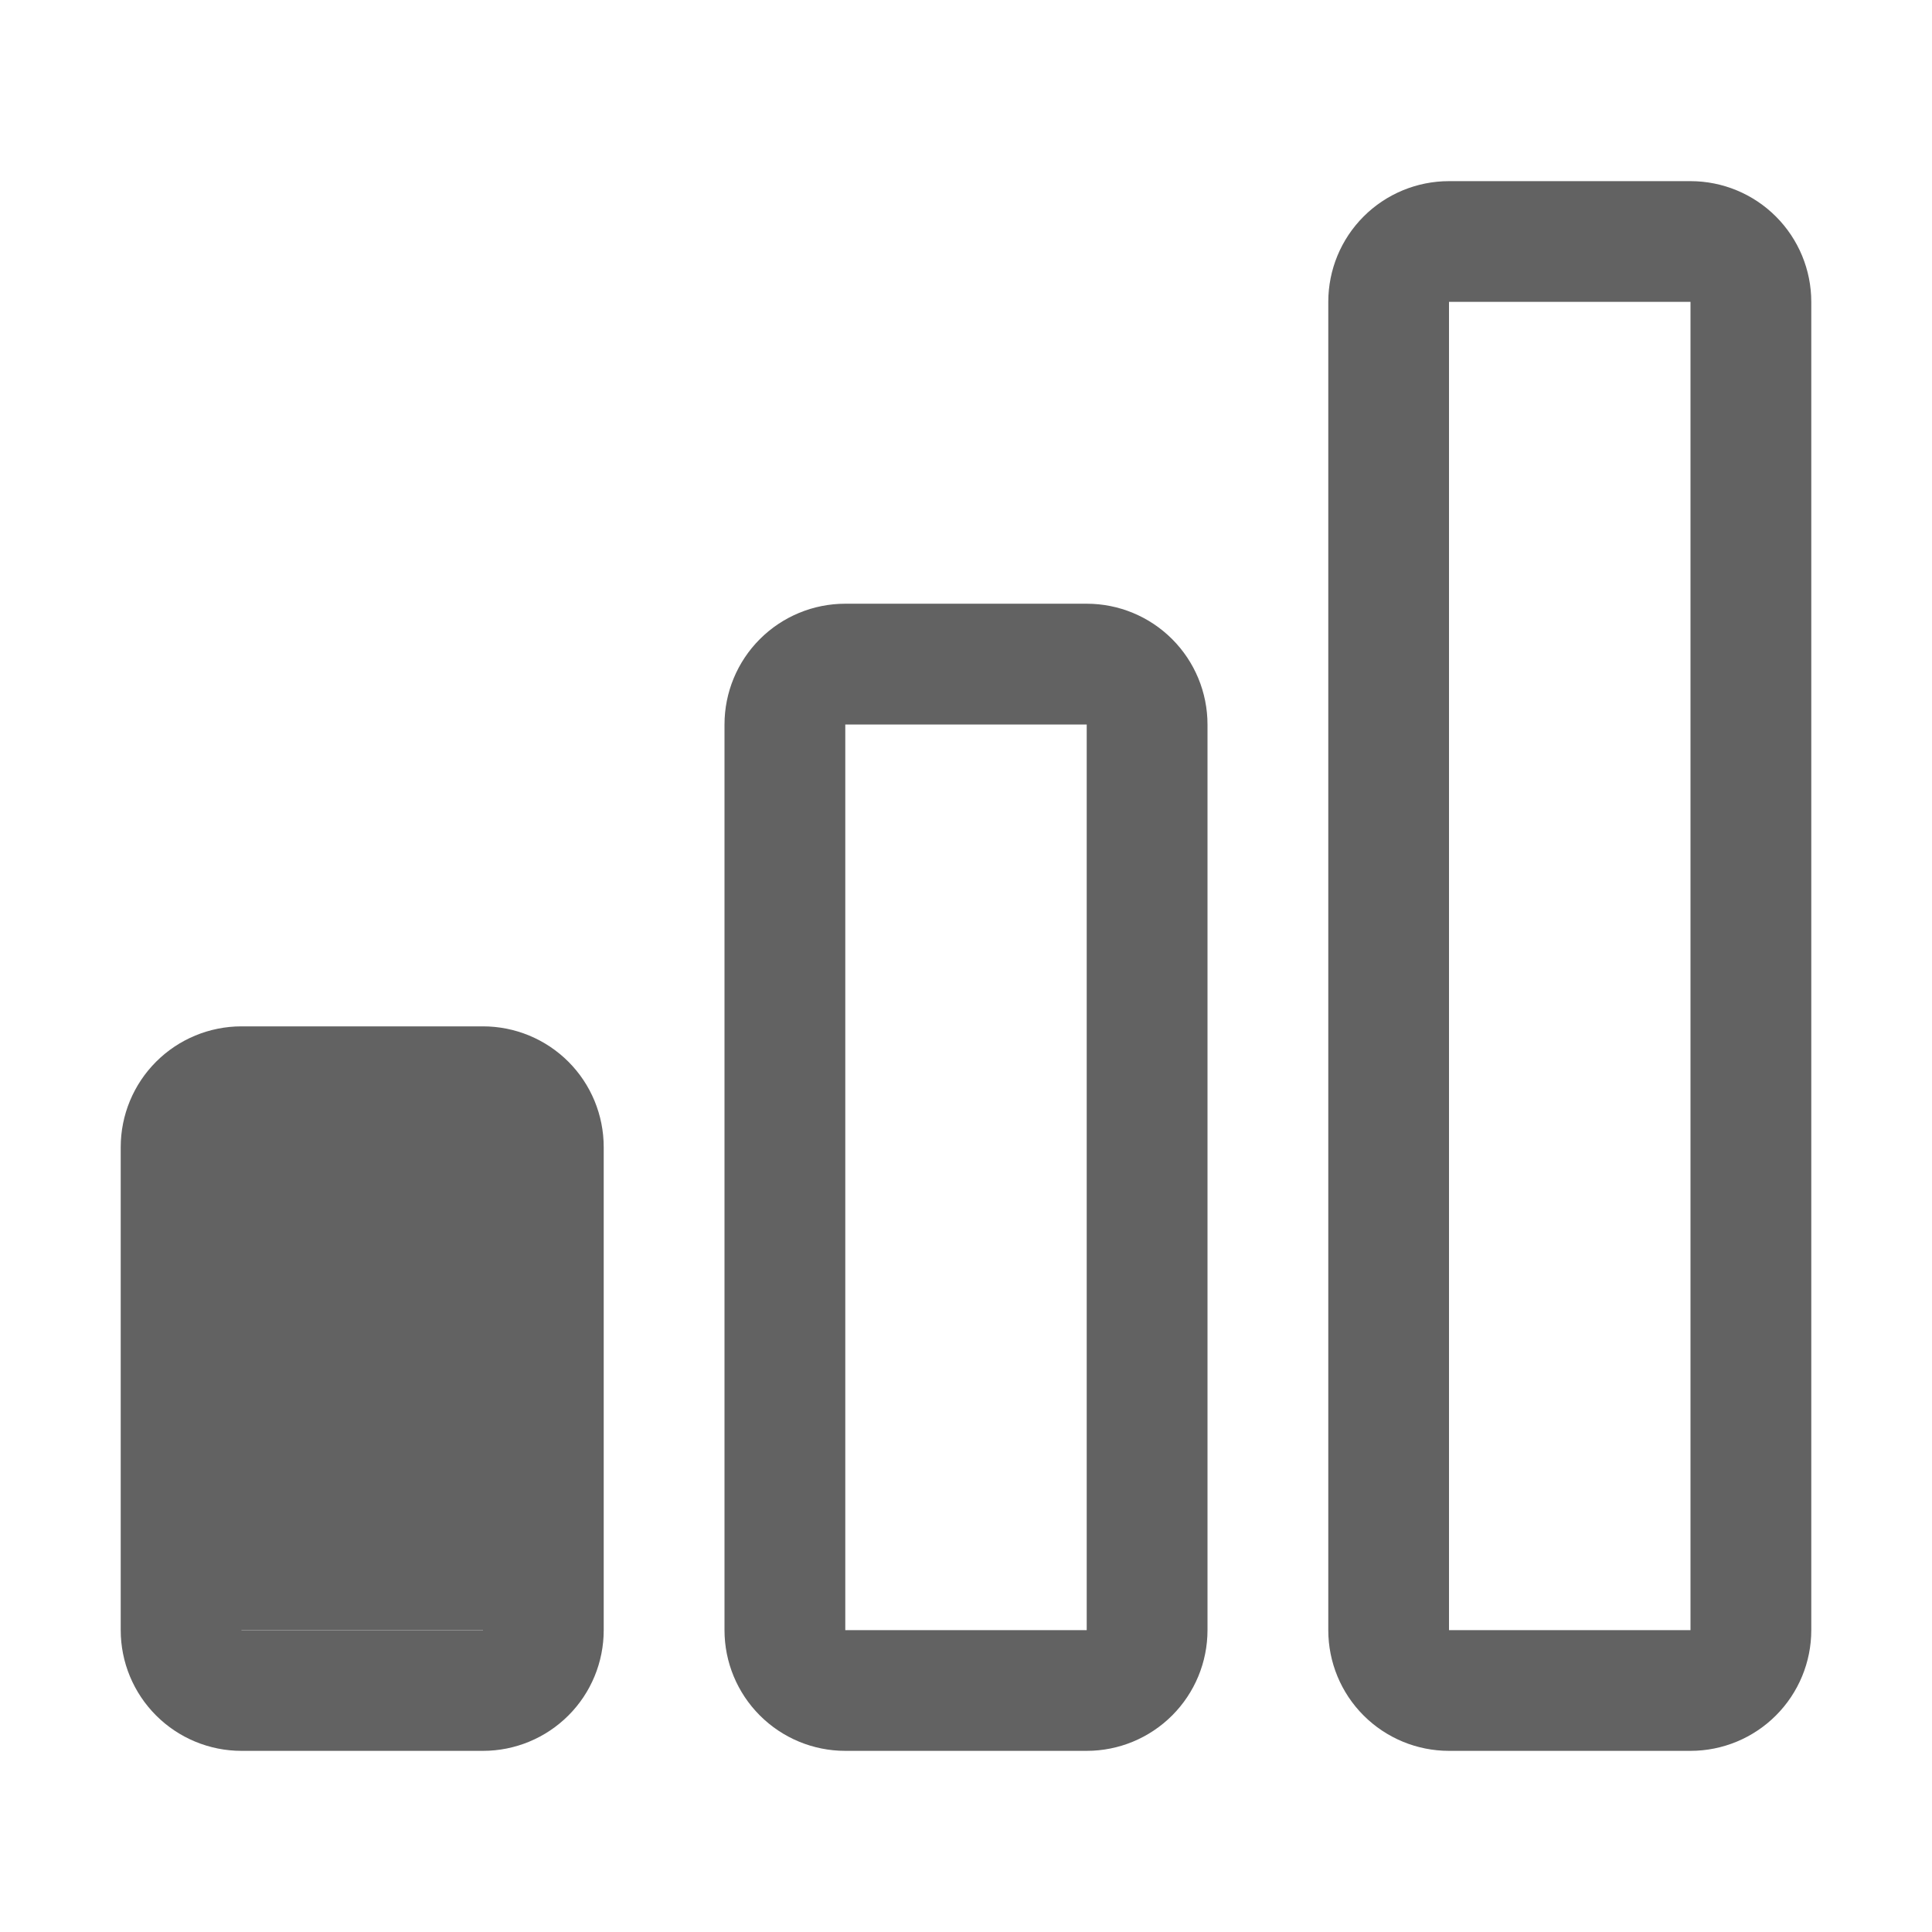
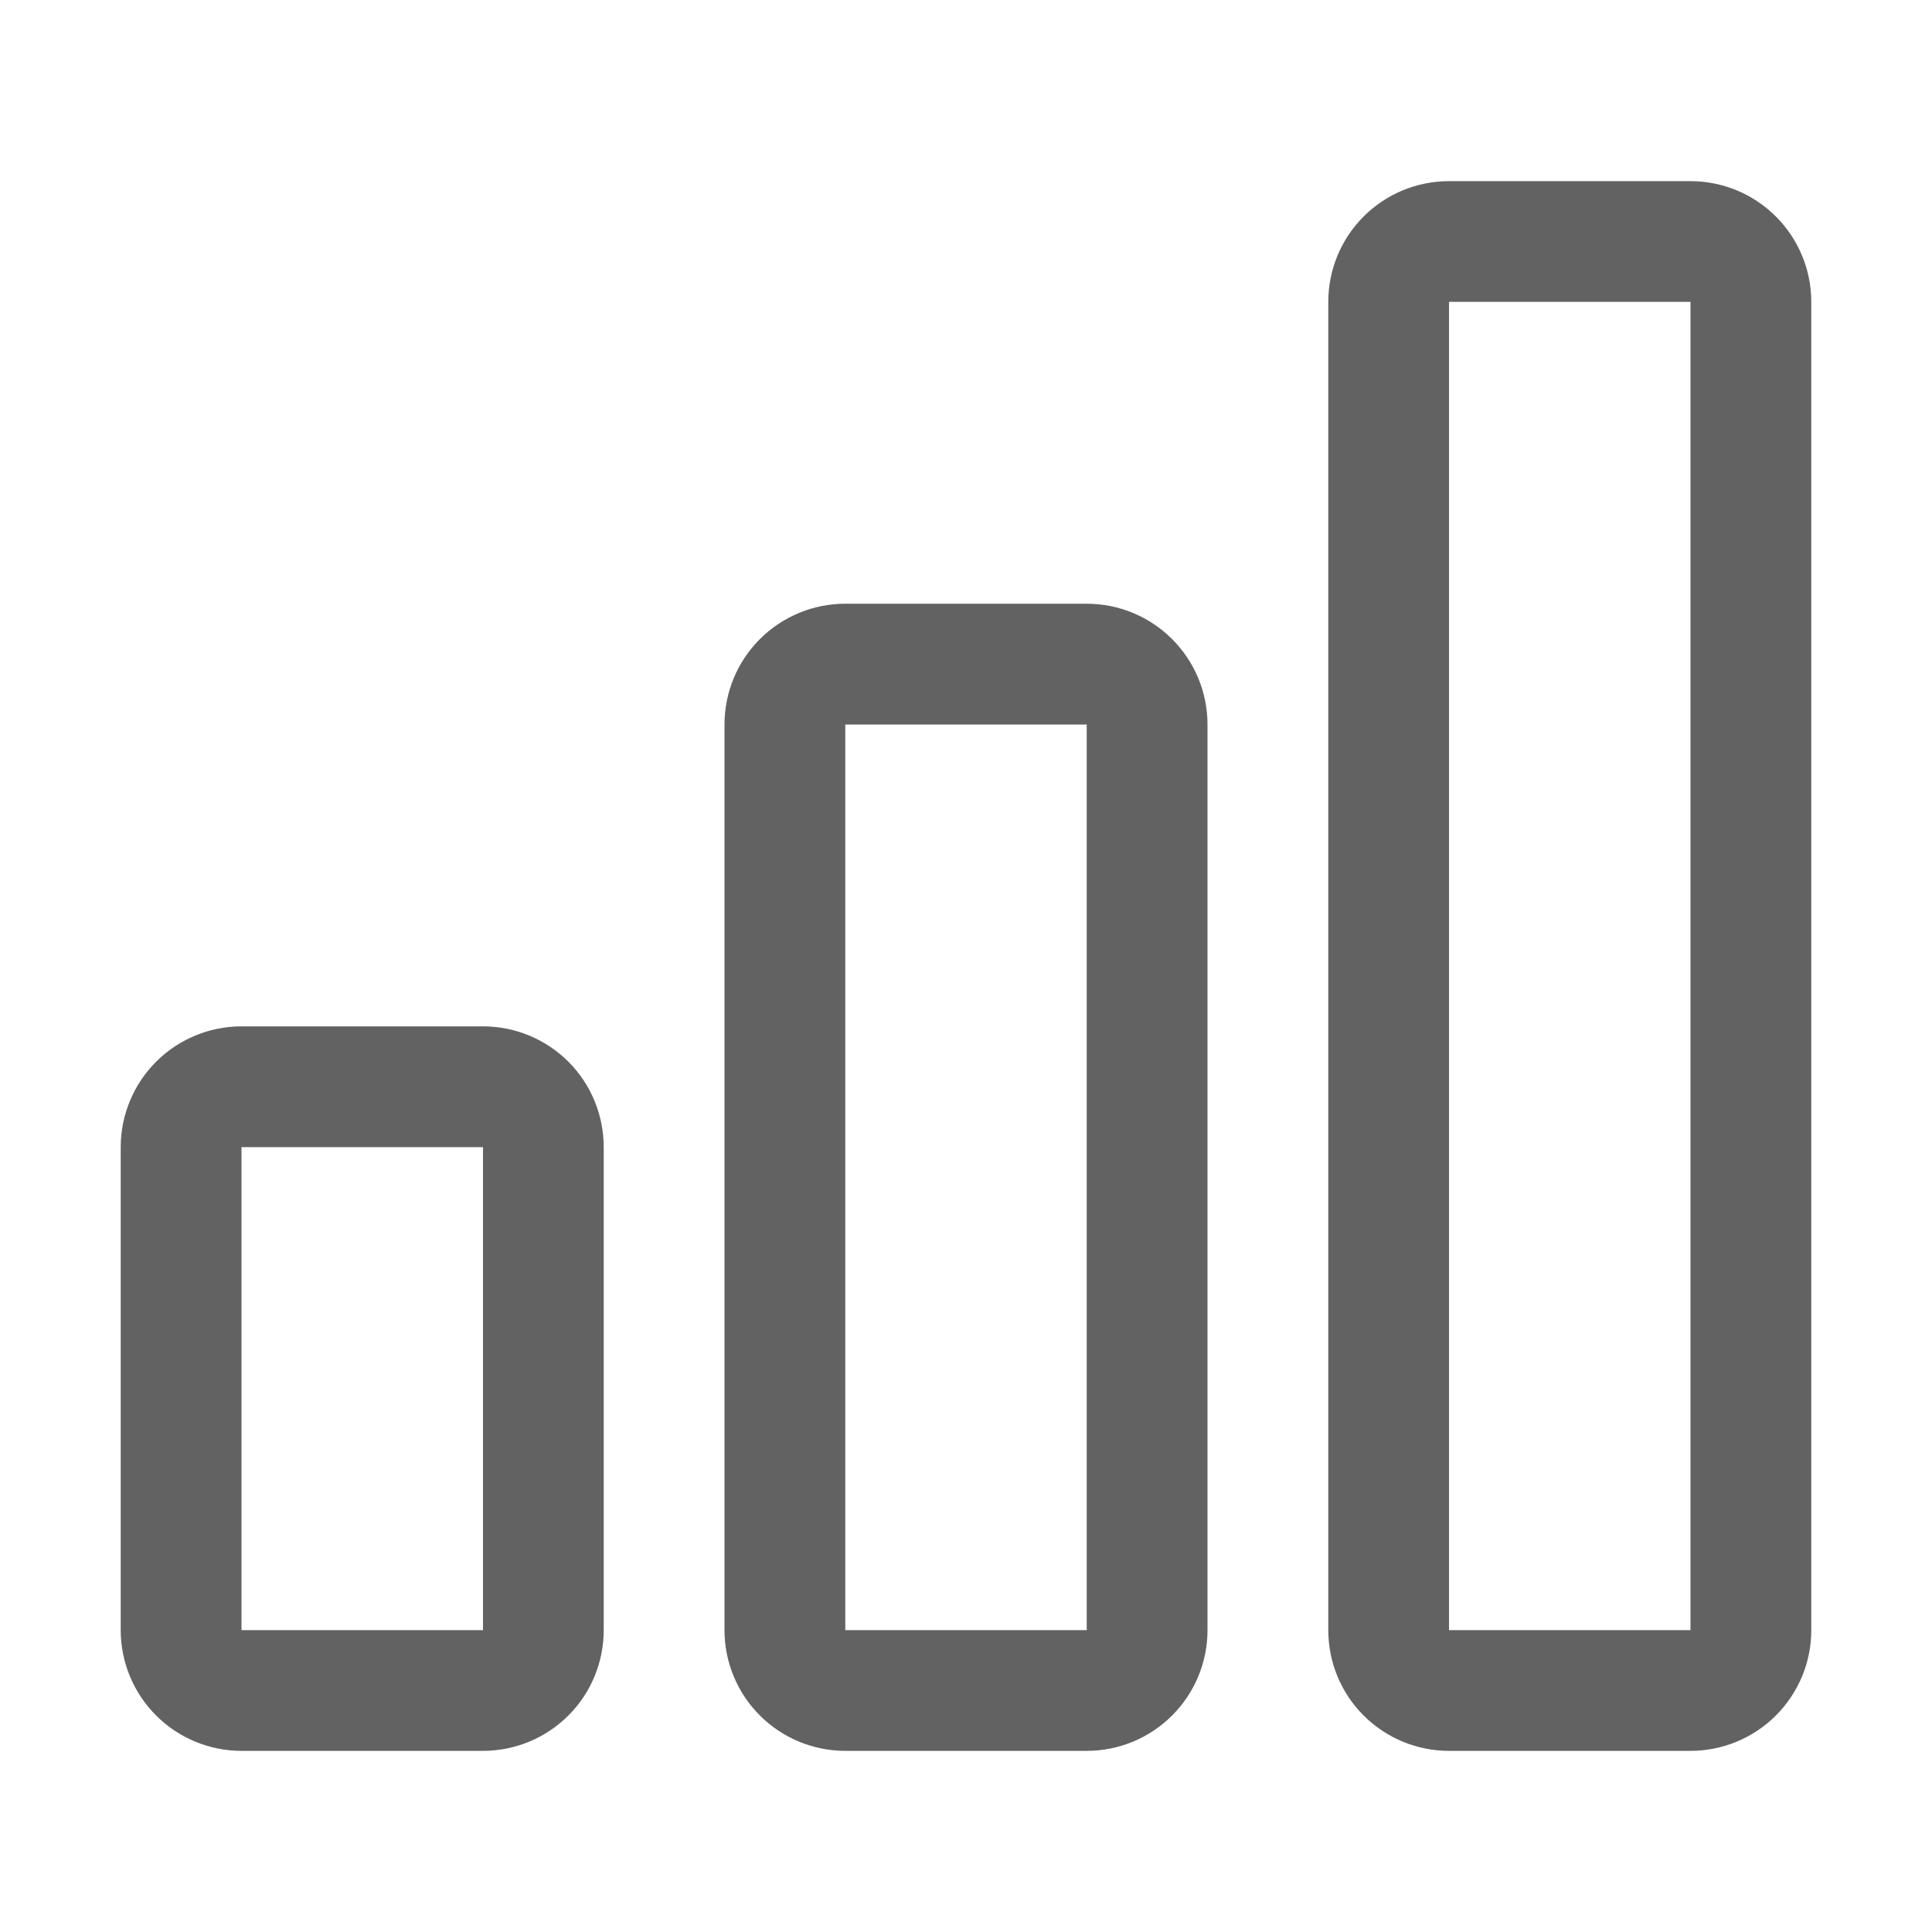
<svg xmlns="http://www.w3.org/2000/svg" width="29" height="29" viewBox="0 0 29 29" fill="none">
  <g opacity="0.7">
    <path d="M16.312 9.062H12.688C12.207 9.062 11.746 9.253 11.406 9.593C11.066 9.933 10.875 10.394 10.875 10.875V24.469C10.875 24.95 11.066 25.41 11.406 25.75C11.746 26.09 12.207 26.281 12.688 26.281H16.312C16.793 26.281 17.254 26.09 17.594 25.75C17.934 25.41 18.125 24.95 18.125 24.469V10.875C18.125 10.394 17.934 9.933 17.594 9.593C17.254 9.253 16.793 9.062 16.312 9.062ZM12.688 24.469V10.875H16.312V24.469H12.688ZM25.375 2.719H21.75C21.269 2.719 20.808 2.91 20.468 3.25C20.128 3.59 19.938 4.051 19.938 4.531V24.469C19.938 24.95 20.128 25.41 20.468 25.75C20.808 26.09 21.269 26.281 21.75 26.281H25.375C25.856 26.281 26.317 26.09 26.657 25.75C26.997 25.41 27.188 24.95 27.188 24.469V4.531C27.188 4.051 26.997 3.59 26.657 3.25C26.317 2.91 25.856 2.719 25.375 2.719ZM21.75 24.469V4.531H25.375V24.469H21.75ZM7.25 15.406H3.625C3.144 15.406 2.683 15.597 2.343 15.937C2.003 16.277 1.812 16.738 1.812 17.219V24.469C1.812 24.95 2.003 25.41 2.343 25.75C2.683 26.09 3.144 26.281 3.625 26.281H7.25C7.731 26.281 8.192 26.09 8.532 25.75C8.872 25.41 9.062 24.95 9.062 24.469V17.219C9.062 16.738 8.872 16.277 8.532 15.937C8.192 15.597 7.731 15.406 7.25 15.406ZM3.625 24.469V17.219H7.25V24.469H3.625Z" fill="#202020" />
-     <rect x="2.719" y="16.312" width="4.531" height="8.156" fill="#202020" />
  </g>
</svg>